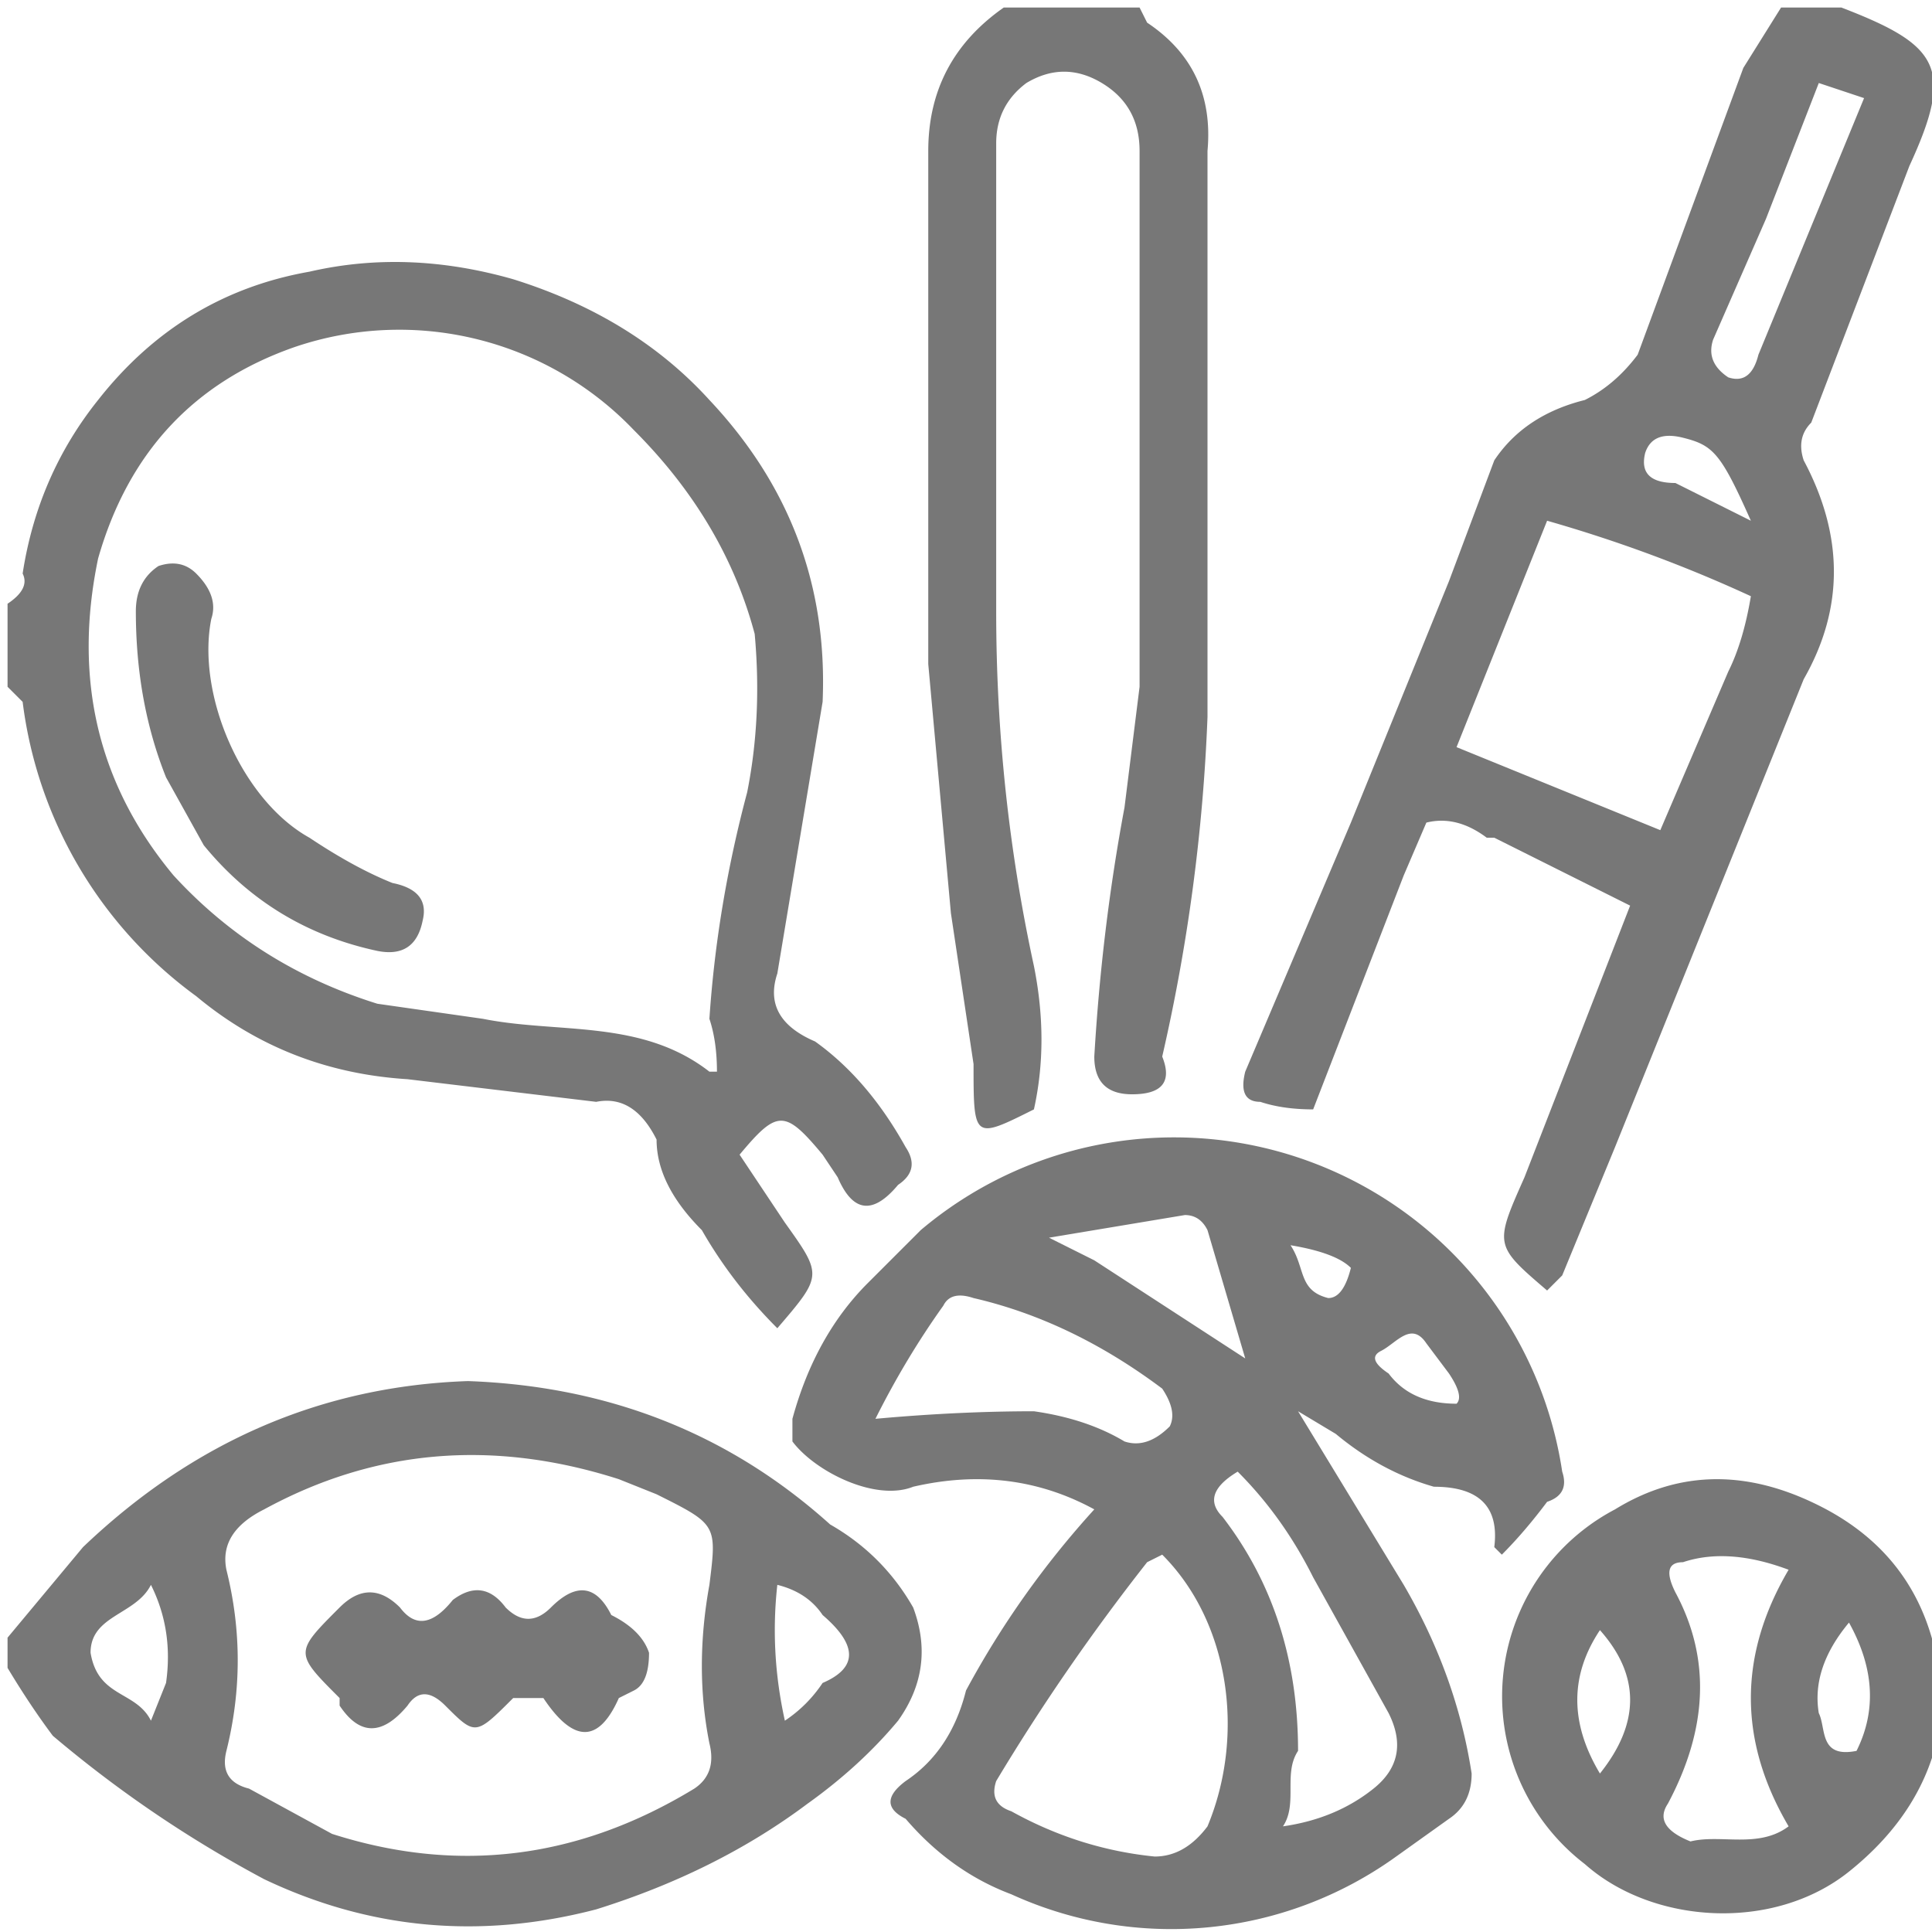
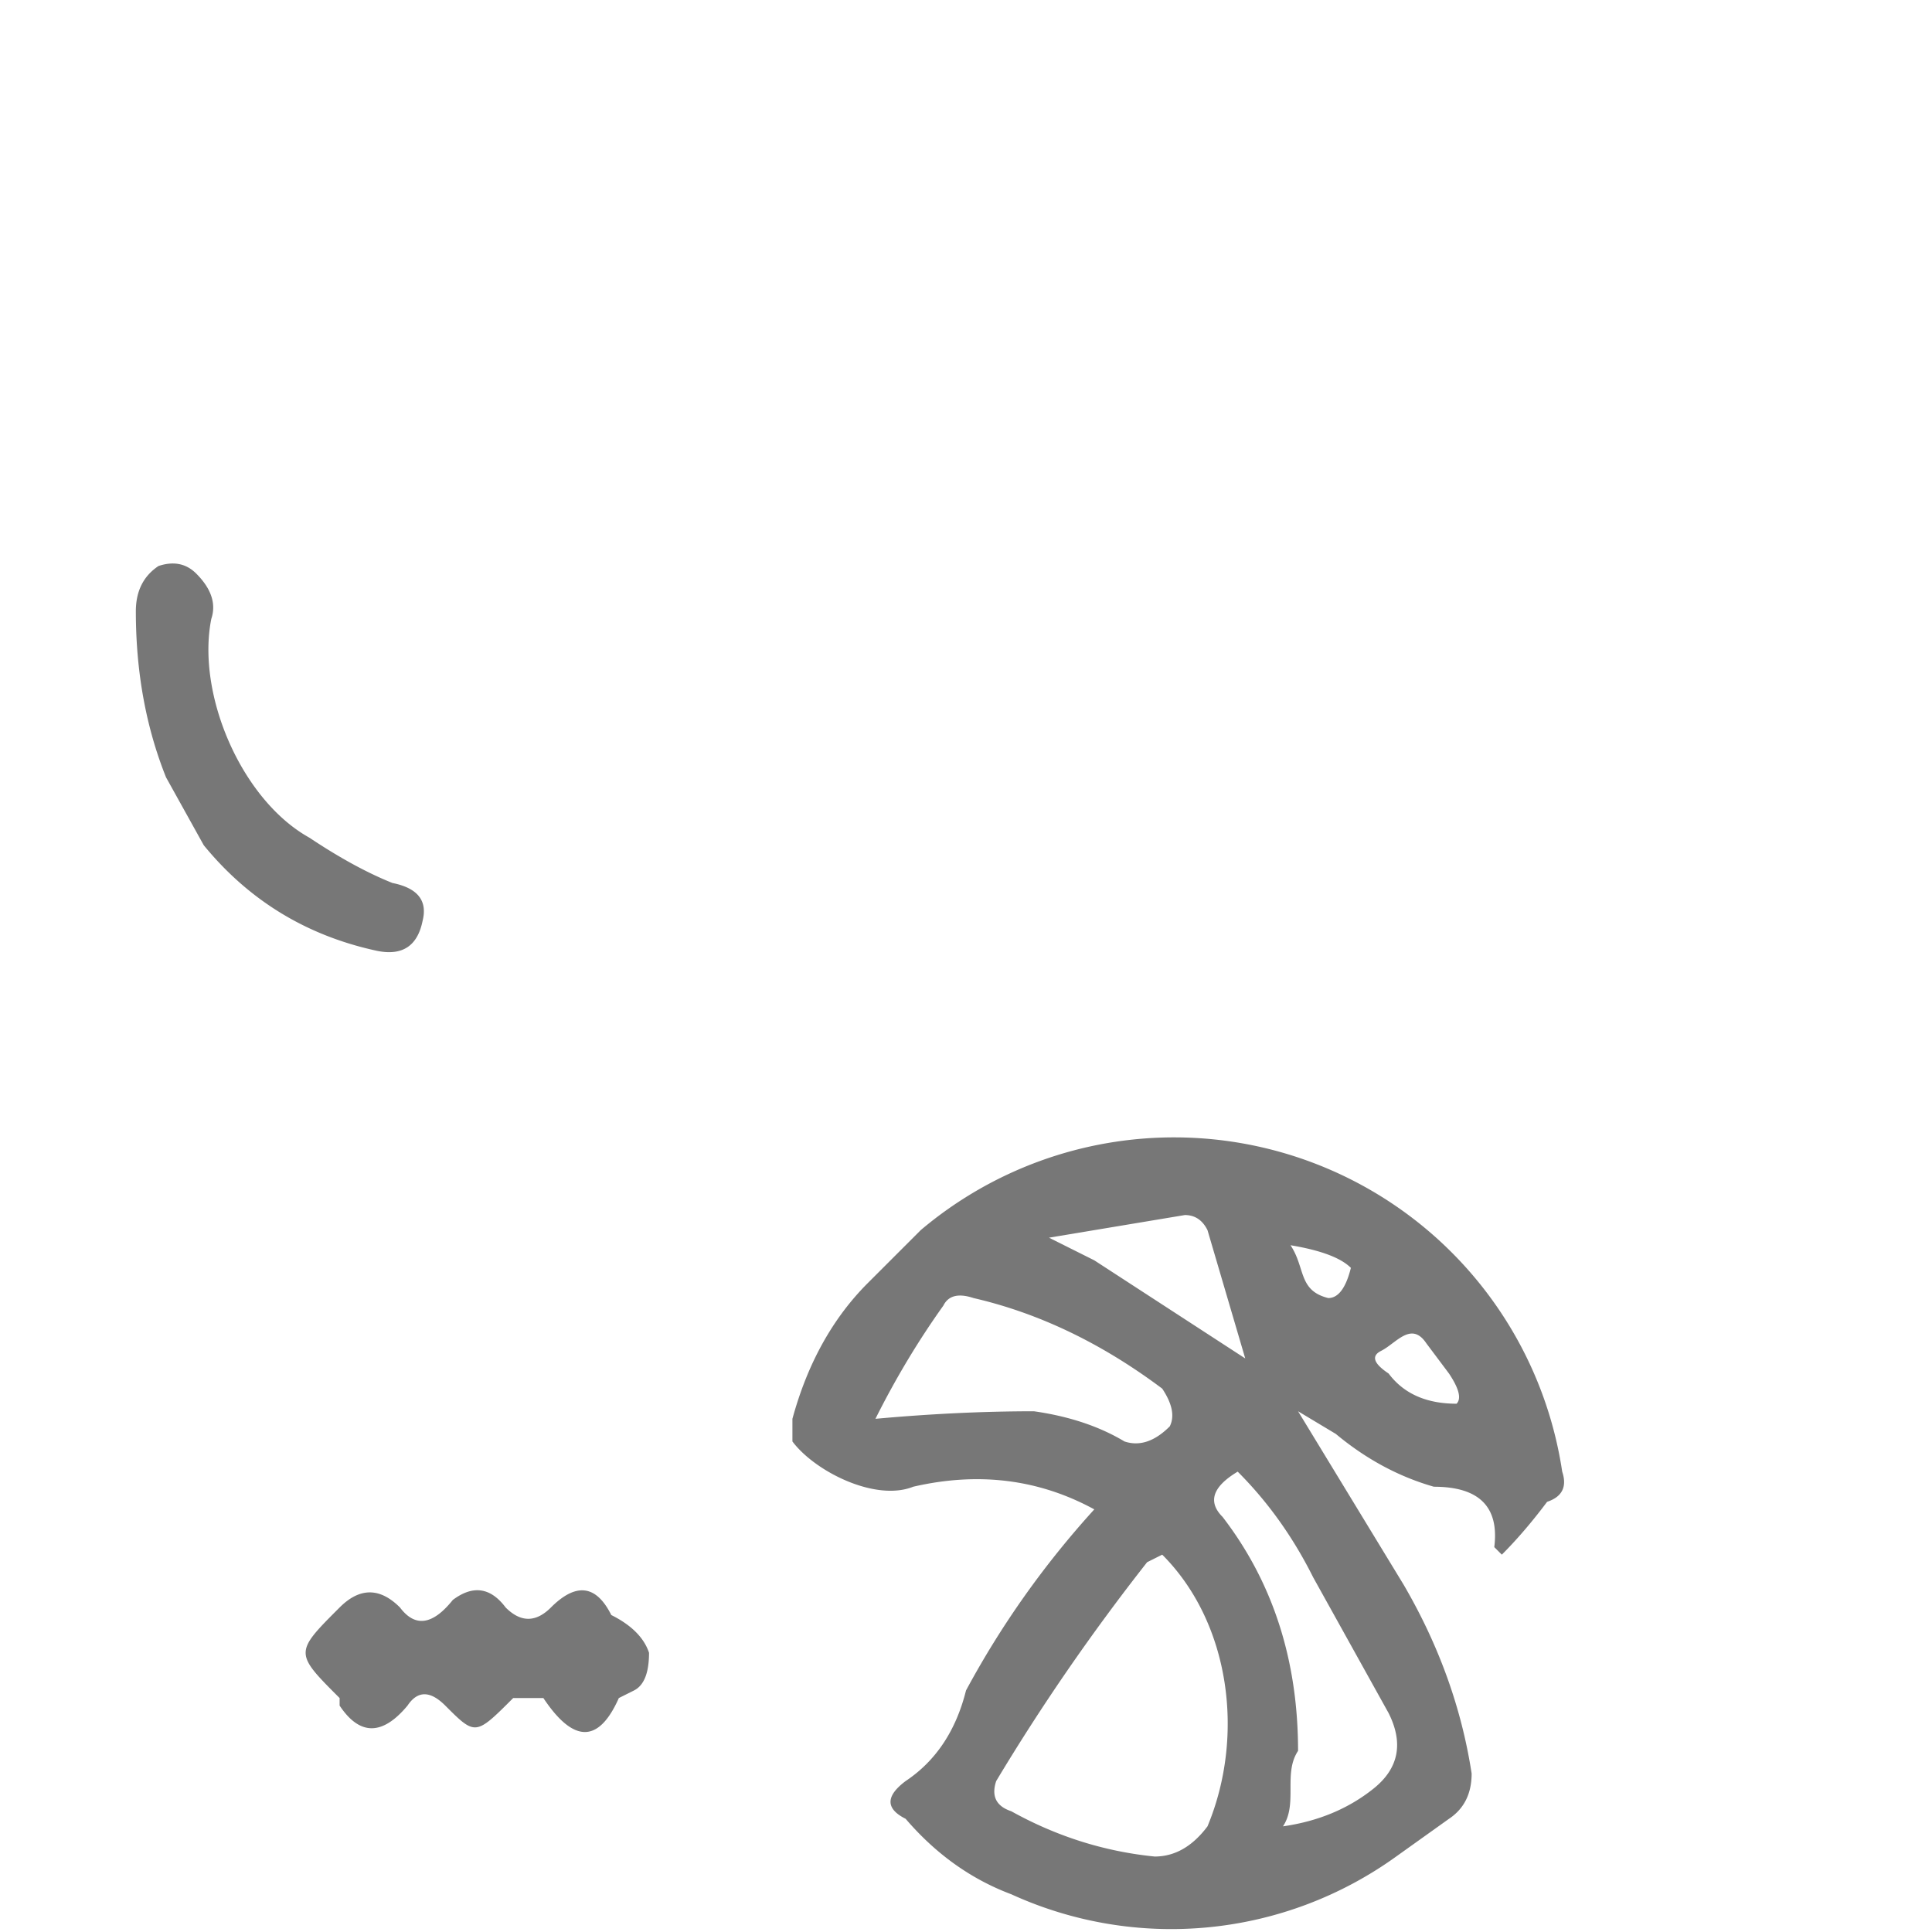
<svg xmlns="http://www.w3.org/2000/svg" xml:space="preserve" viewBox="0 0 256 256">
-   <path fill="#777" d="M244 1c13 5 15 8 9 21l-13 34q-2 2-1 5 8 15 0 29l-25 62-7 17-2 2c-7-6-7-6-3-15l14-36-18-9h-1q-4-3-8-2l-3 7-12 31q-4 0-7-1-3 0-2-4l14-33 13-32 6-16q4-6 12-8 4-2 7-6l14-38 5-8zm-15 88q2-4 3-10-13-6-27-10l-12 30 27 11zm5-60-7 16q-1 3 2 5 3 1 4-3l14-34-6-2zm-12 35 10 5c-4-9-5-10-9-11q-4-1-5 2-1 4 4 4M1 80q3-2 2-4 2-13 10-23 11-14 28-17 13-3 27 1 16 5 26 16 16 17 15 40l-6 36q-2 6 5 9 7 5 12 14 2 3-1 5-5 6-8-1l-2-3c-5-6-6-6-11 0l6 9c5 7 5 7-1 14q-6-6-10-13-6-6-6-12-3-6-8-5l-25-3q-16-1-28-11A57 57 0 0 1 3 93l-2-2zm49 53 14 2c10 2 21 0 30 7h1q0-4-1-7 1-15 5-30 2-10 1-21-4-15-16-27a43 43 0 0 0-45-11q-20 7-26 28-5 24 10 42 11 12 27 17M1 217l10-12q22-21 51-22 28 1 48 19 7 4 11 11 3 8-2 15-5 6-12 11-12 9-28 14-23 6-44-4-15-8-28-19-3-4-6-9zm43 26q25 8 48-6 3-2 2-6-2-10 0-21c1-8 1-8-7-12l-5-2q-25-8-47 4-6 3-5 8 3 12 0 24-1 4 3 5zm65-29q-2-3-6-4-1 9 1 18 3-2 5-5 7-3 0-9m-87 9q1-7-2-13c-2 4-8 4-8 9 1 6 6 5 8 9zM151 1l1 2q9 6 8 17v75a242 242 0 0 1-6 45q2 5-4 5-5 0-5-5 1-17 4-33l2-16V20q0-6-5-9t-10 0q-4 3-4 8v62q0 24 5 47 2 10 0 19c-8 4-8 4-8-6l-3-20-3-33V20q0-12 10-19zm106 228q-2 11-12 19c-10 8-26 7-35-1a28 28 0 0 1 4-47q13-8 28 0 13 7 15 22zm-33 15c4-1 9 1 13-2q-10-17 0-34-8-3-14-1-3 0-1 4 7 13-1 28-2 3 3 5m-12-28q-6 9 0 19 8-10 0-19m34 16q4-8-1-17-5 6-4 12c1 2 0 6 5 5" />
  <path fill="#777" d="M185 246a51 51 0 0 1-51 5q-8-3-14-10-4-2 0-5 6-4 8-12 7-13 17-24-11-6-24-3c-5 2-13-2-16-6v-3q3-11 10-18l7-7a52 52 0 0 1 85 32q1 3-2 4-3 4-6 7l-1-1q1-8-8-8-7-2-13-7l-5-3 14 23q7 12 9 25 0 4-3 6zm-25-4c5-12 3-27-6-36l-2 1q-11 14-20 29-1 3 2 4 9 5 19 6 4 0 7-4m-23-55q7 1 12 4 3 1 6-2 1-2-1-5-12-9-25-12-3-1-4 1-5 7-9 15 11-1 21-1m35 45c-2 3 0 7-2 10q7-1 12-5t2-10l-10-18q-4-8-10-14-5 3-2 6 10 13 10 31m-27-65 20 13-5-17q-1-2-3-2l-18 3zm47 15-3-4c-2-3-4 0-6 1q-2 1 1 3 3 4 9 4 1-1-1-4m-16-10q2 0 3-4-2-2-8-3c2 3 1 6 5 7M22 103q-4-10-4-22 0-4 3-6 3-1 5 1 3 3 2 6c-2 10 4 24 13 29q6 4 11 6 5 1 4 5-1 5-6 4-14-3-23-14zm64 116q0 4-2 5l-2 1q-4 9-10 0h-4c-5 5-5 5-9 1q-3-3-5 0-5 6-9 0v-1c-6-6-6-6 0-12q4-4 8 0 3 4 7-1 4-3 7 1 3 3 6 0 5-5 8 1 4 2 5 5" />
</svg>